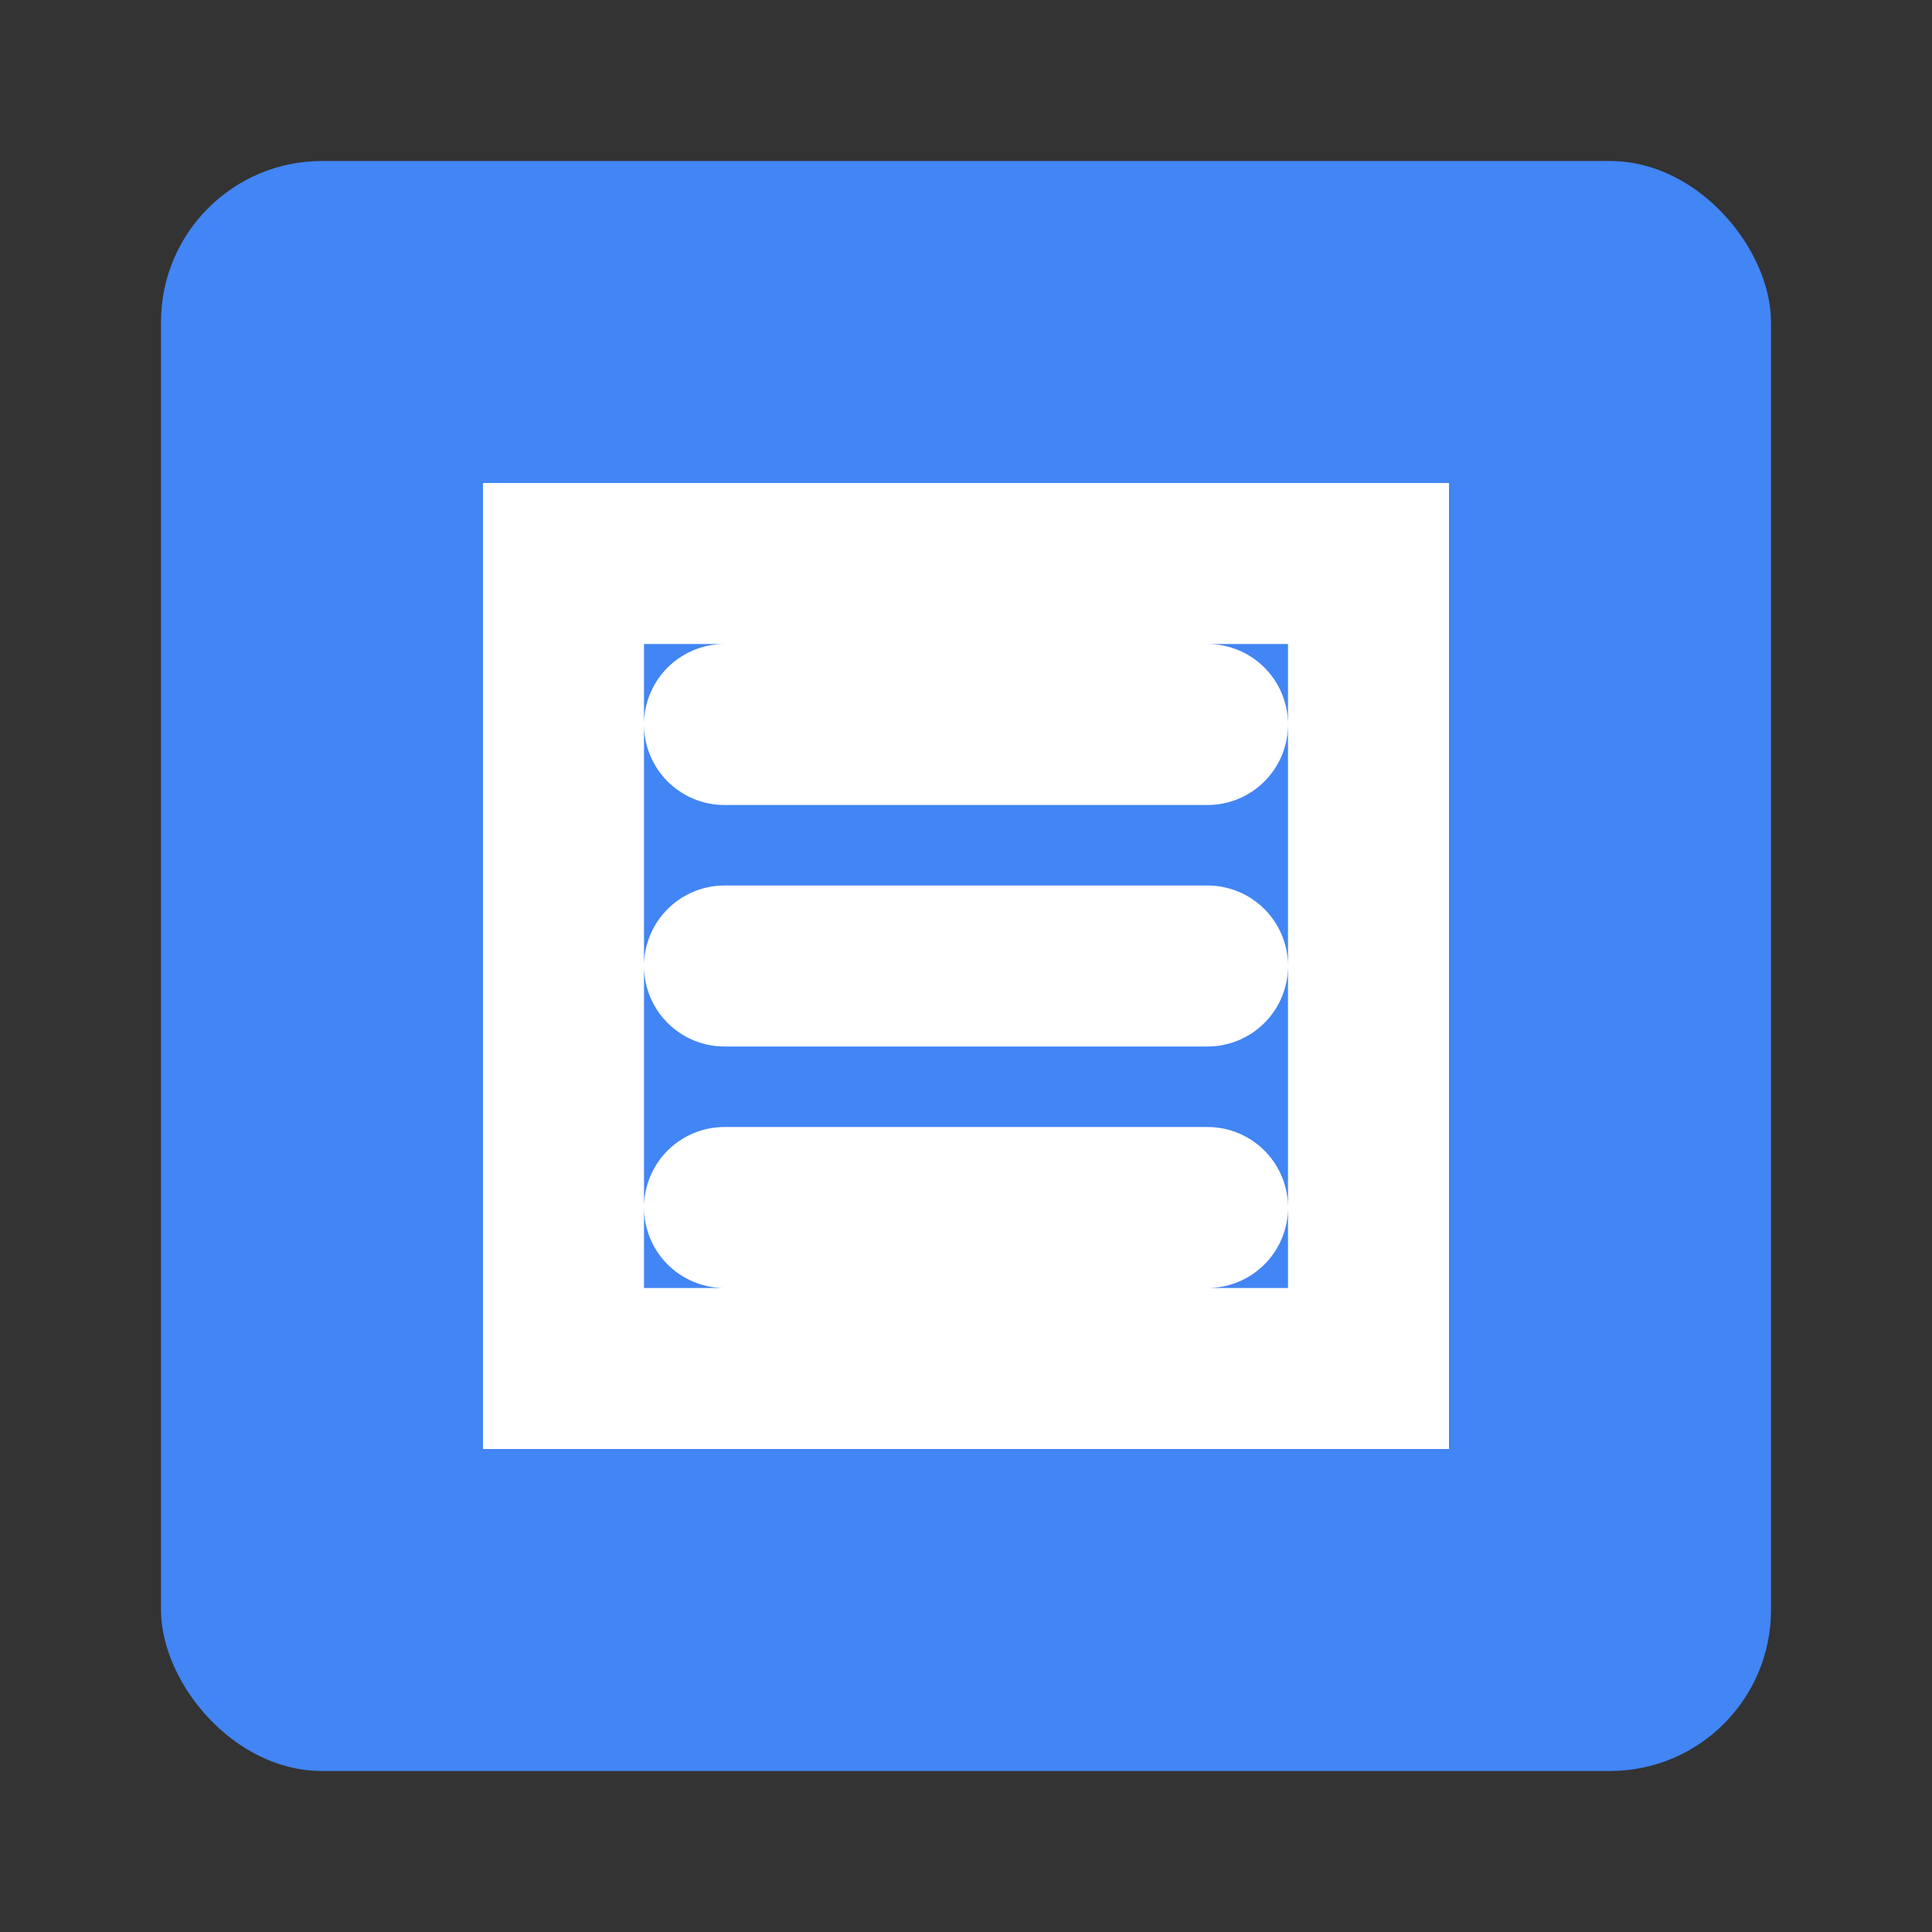
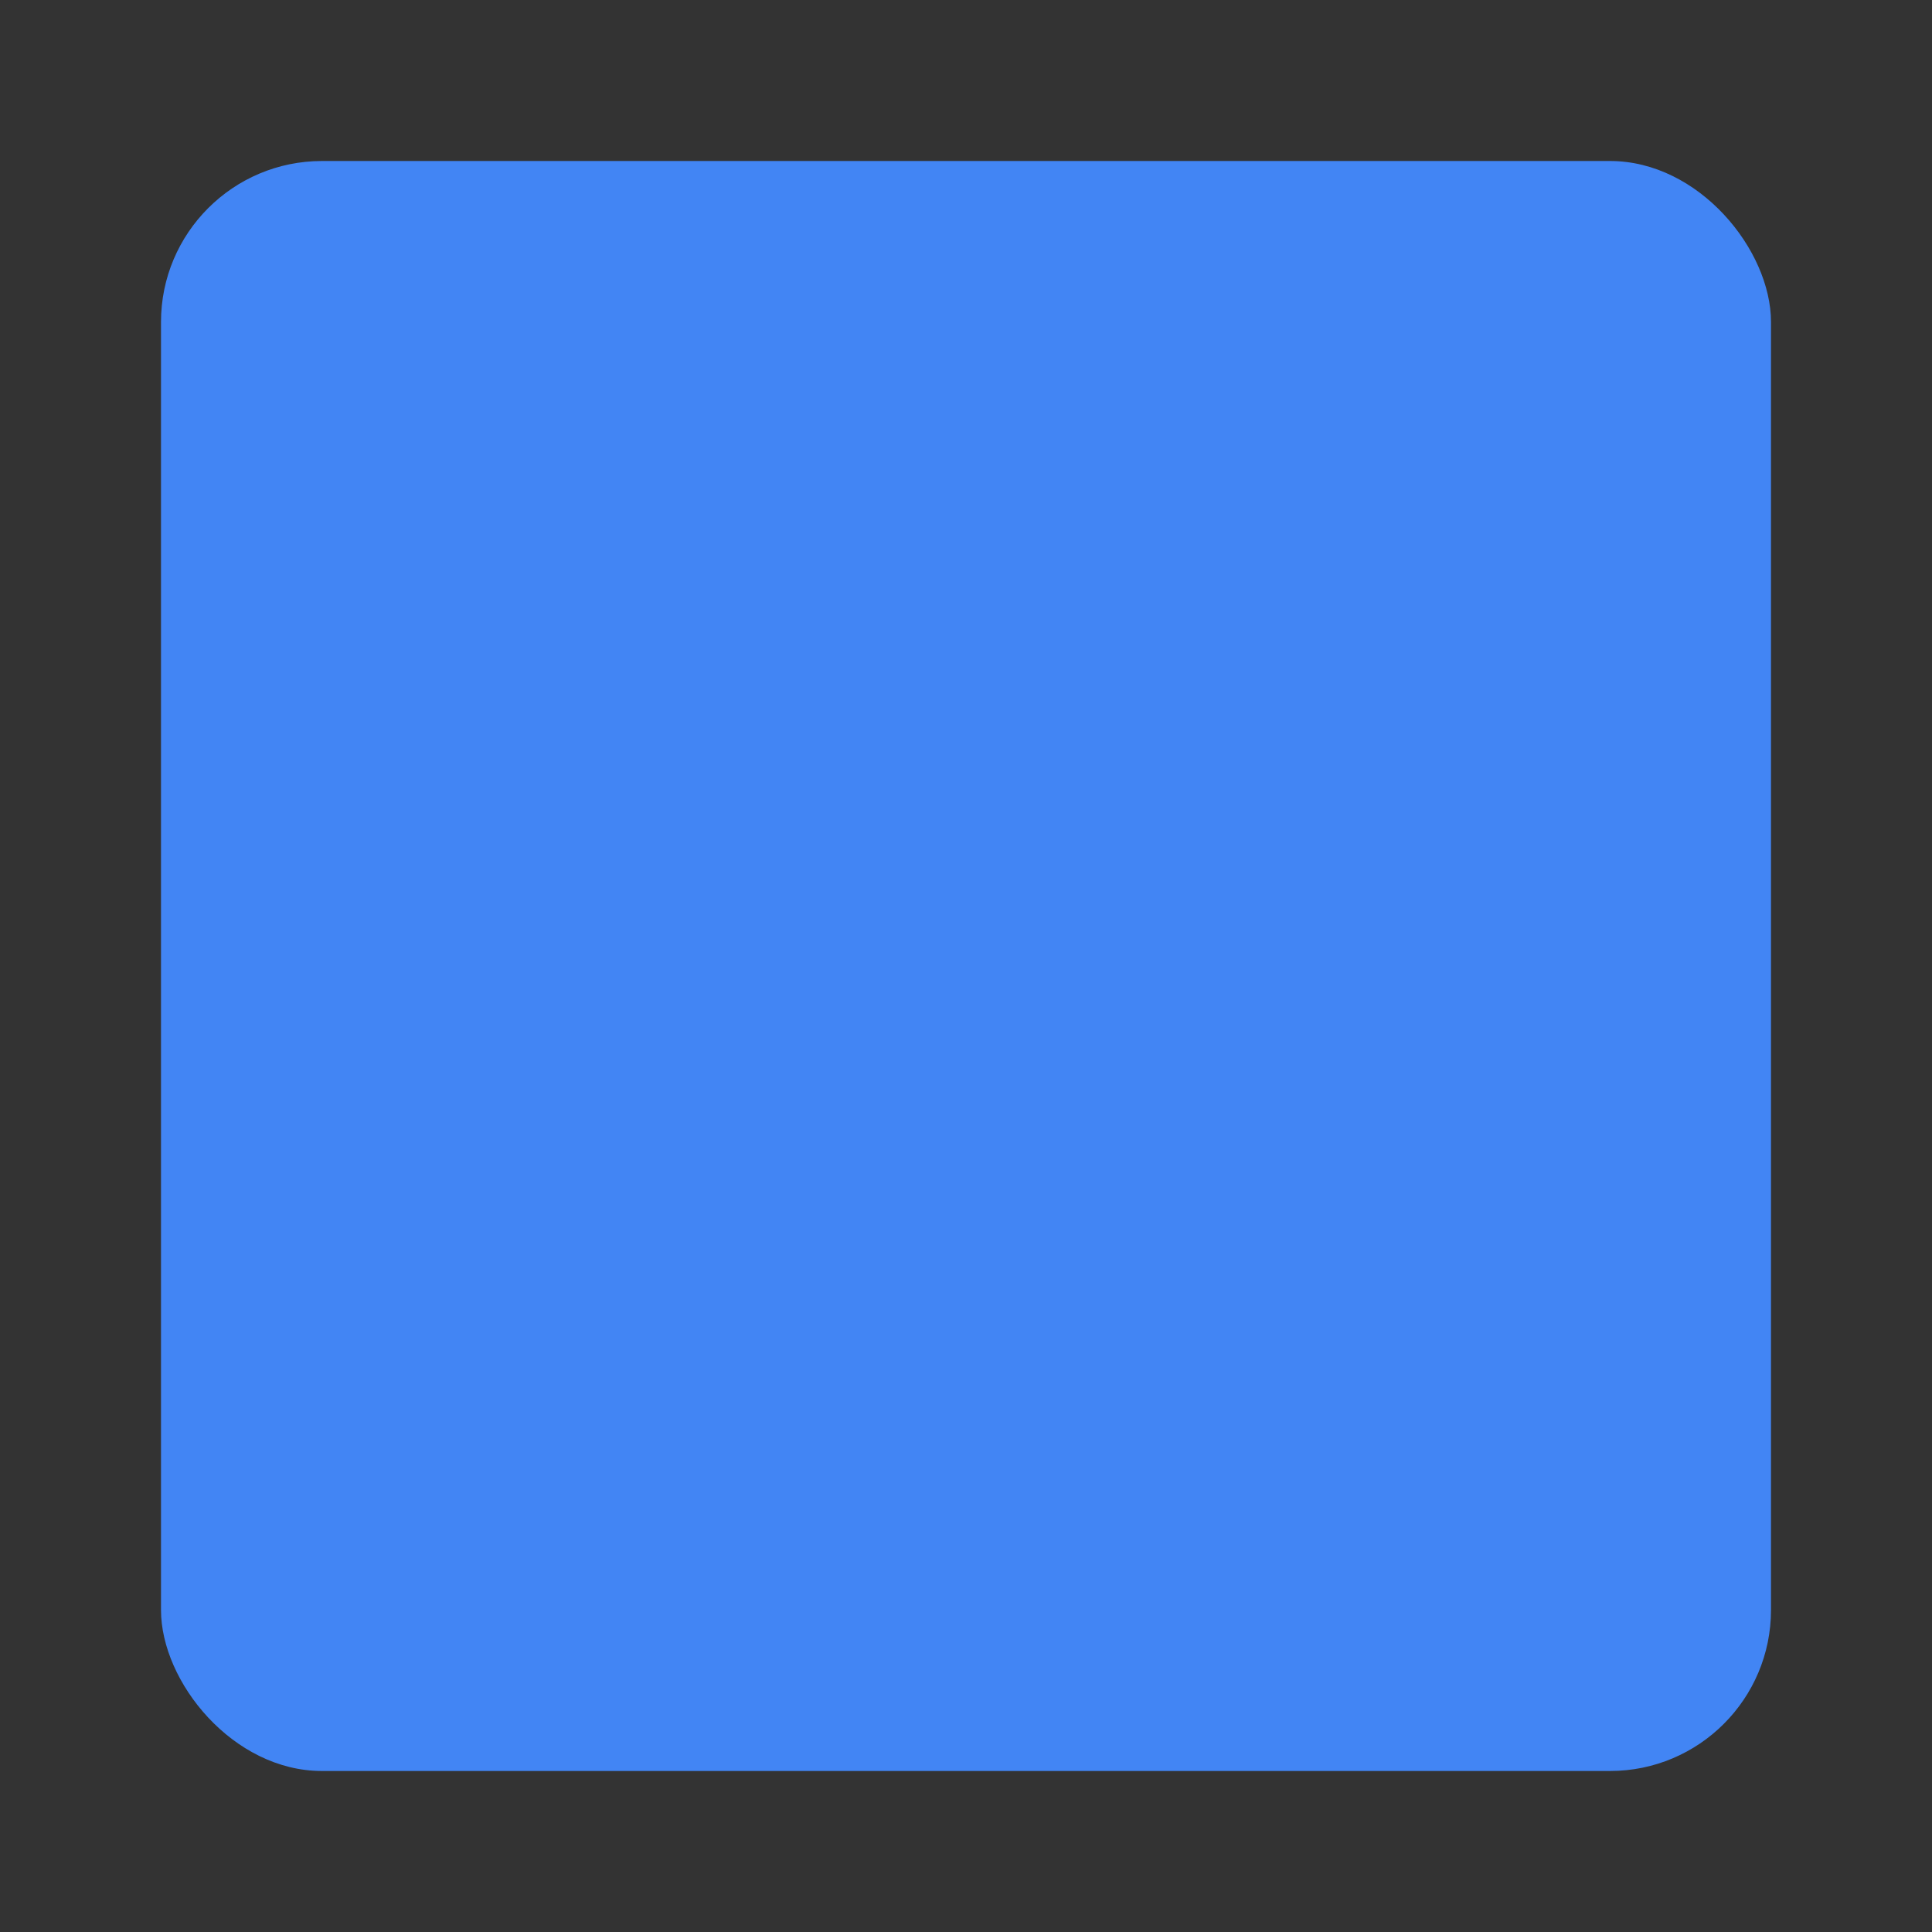
<svg xmlns="http://www.w3.org/2000/svg" width="24px" height="24px" viewBox="0 0 24 24" version="1.1">
  <rect x="0" y="0" width="24" height="24" fill="#333333" stroke="none" />
  <g stroke="none" stroke-width="1" fill="none" fill-rule="evenodd">
    <rect fill="#4285f4" x="2" y="2" width="20" height="20" rx="2" />
-     <path d="M7,7 L17,7 L17,17 L7,17 L7,7 Z M9,9 L15,9 M9,12 L15,12 M9,15 L15,15" stroke="#FFFFFF" stroke-width="2" stroke-linecap="round" />
  </g>
</svg>